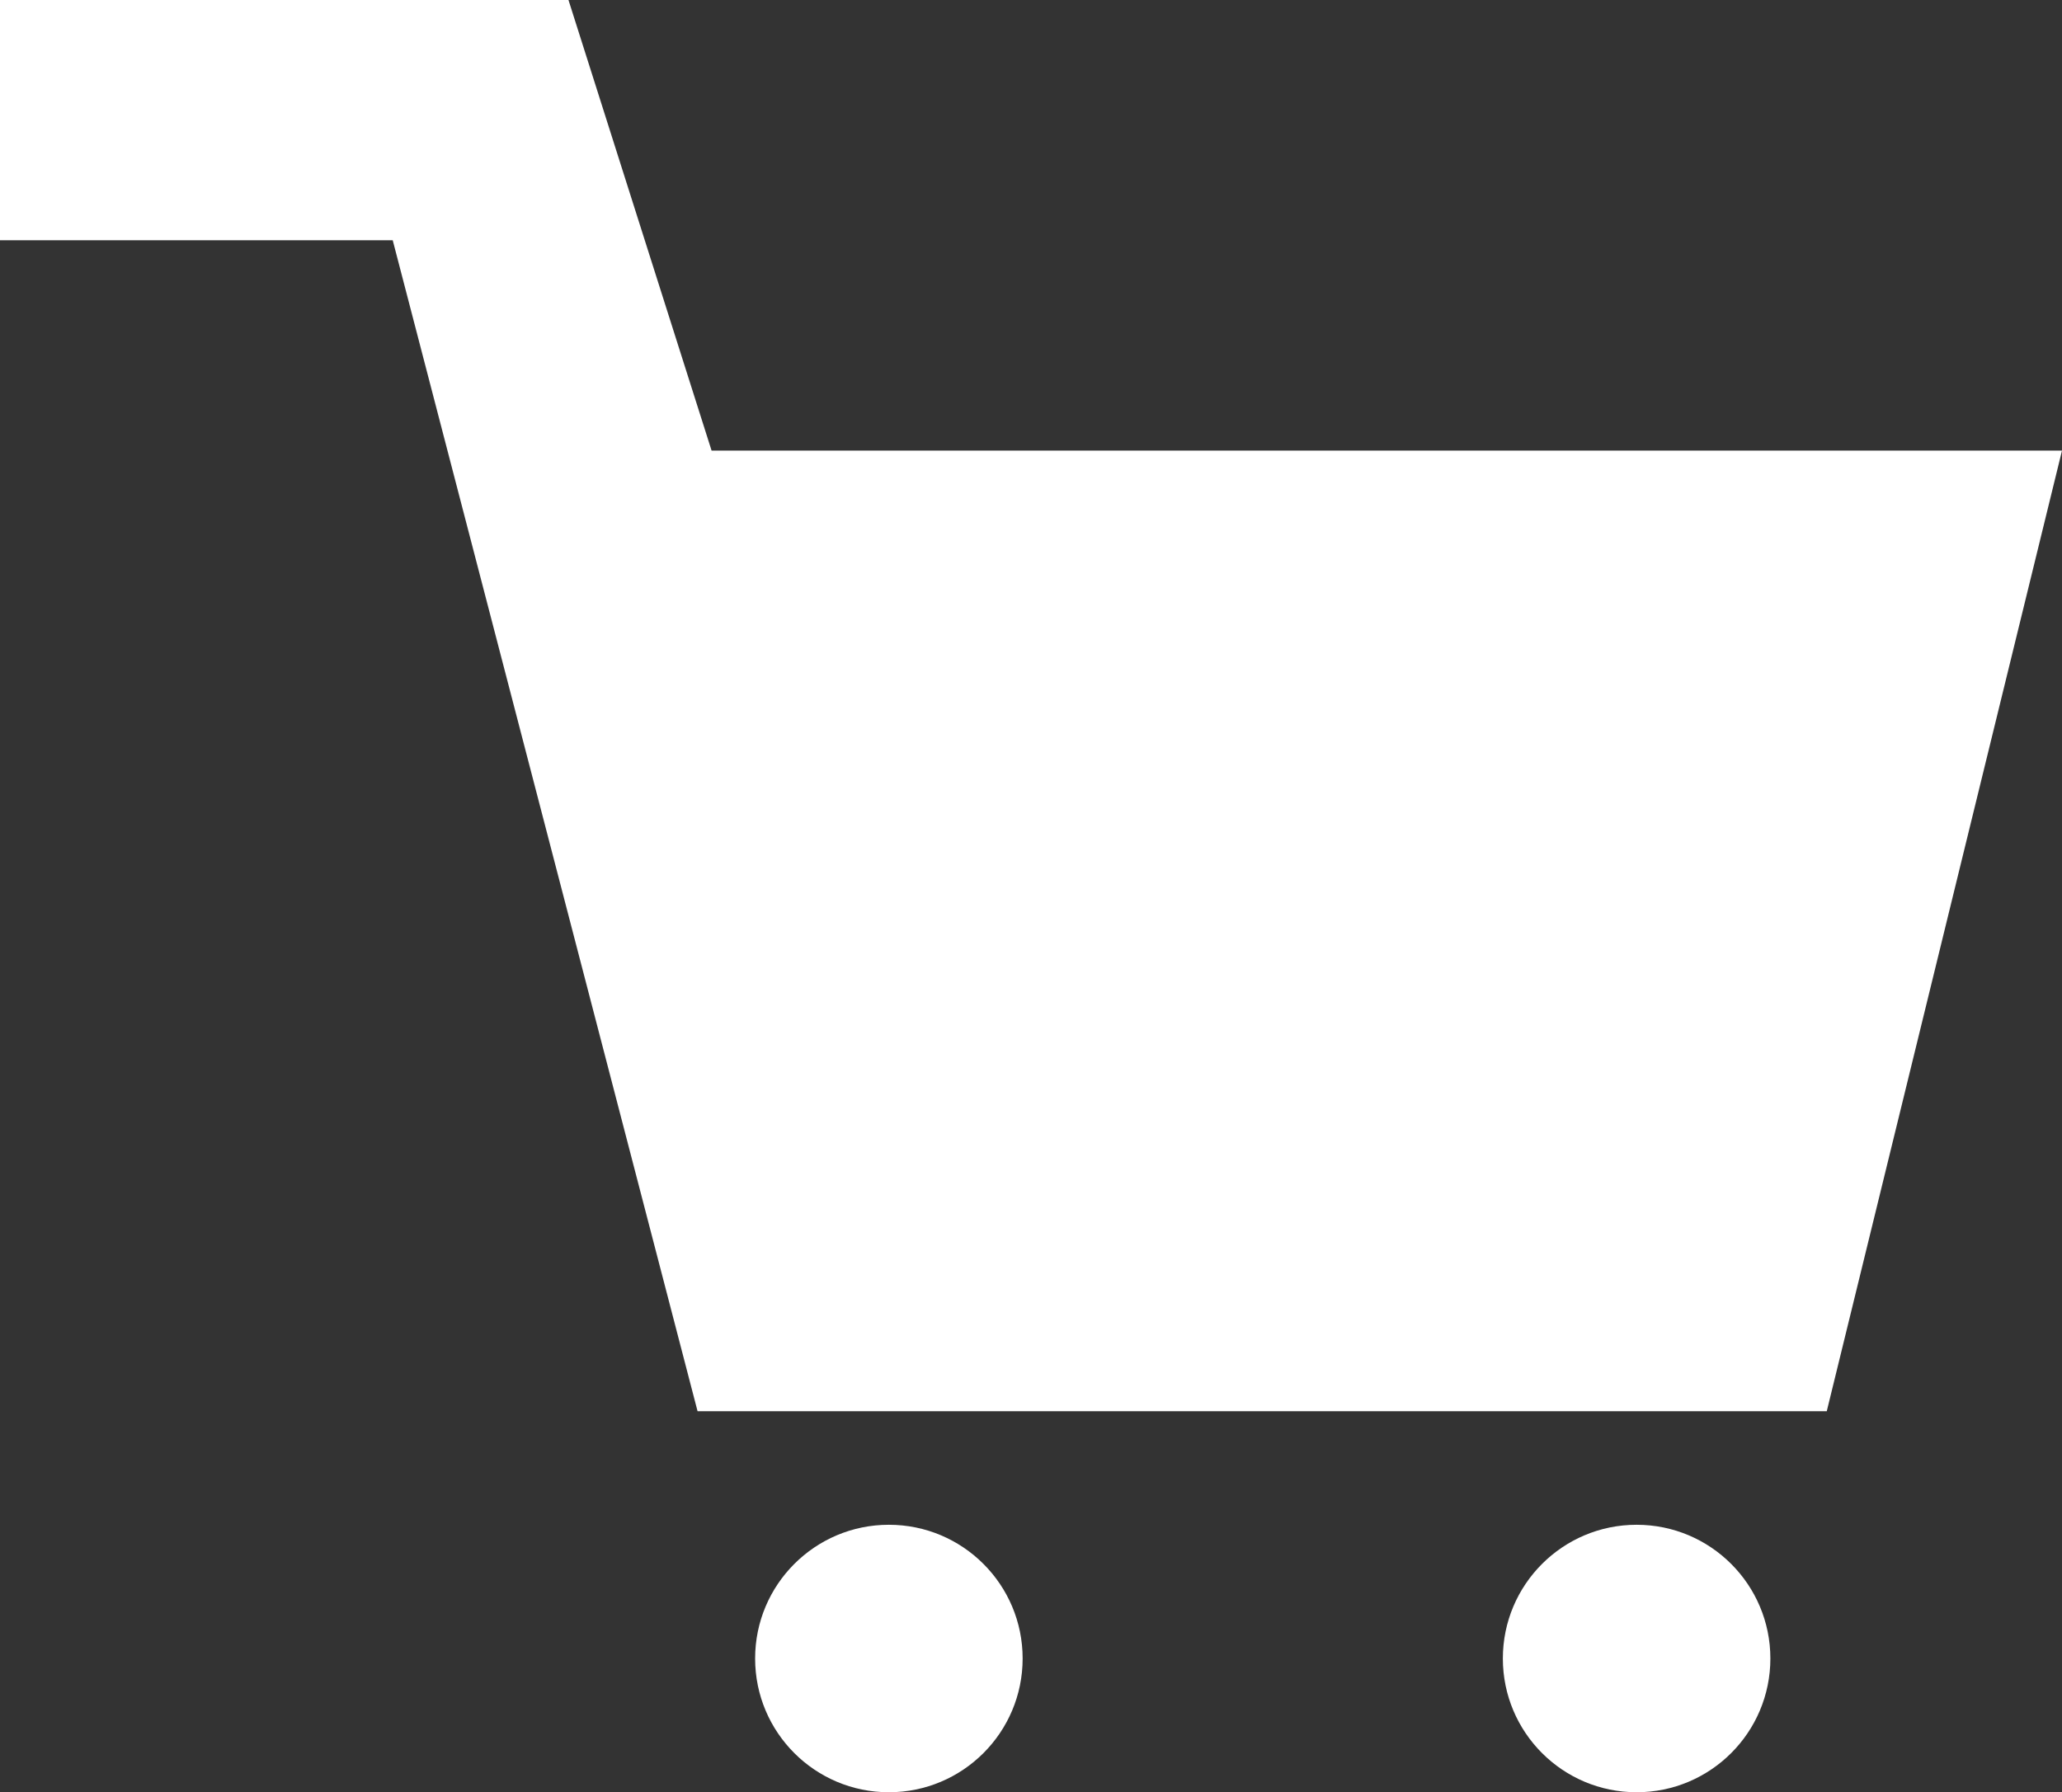
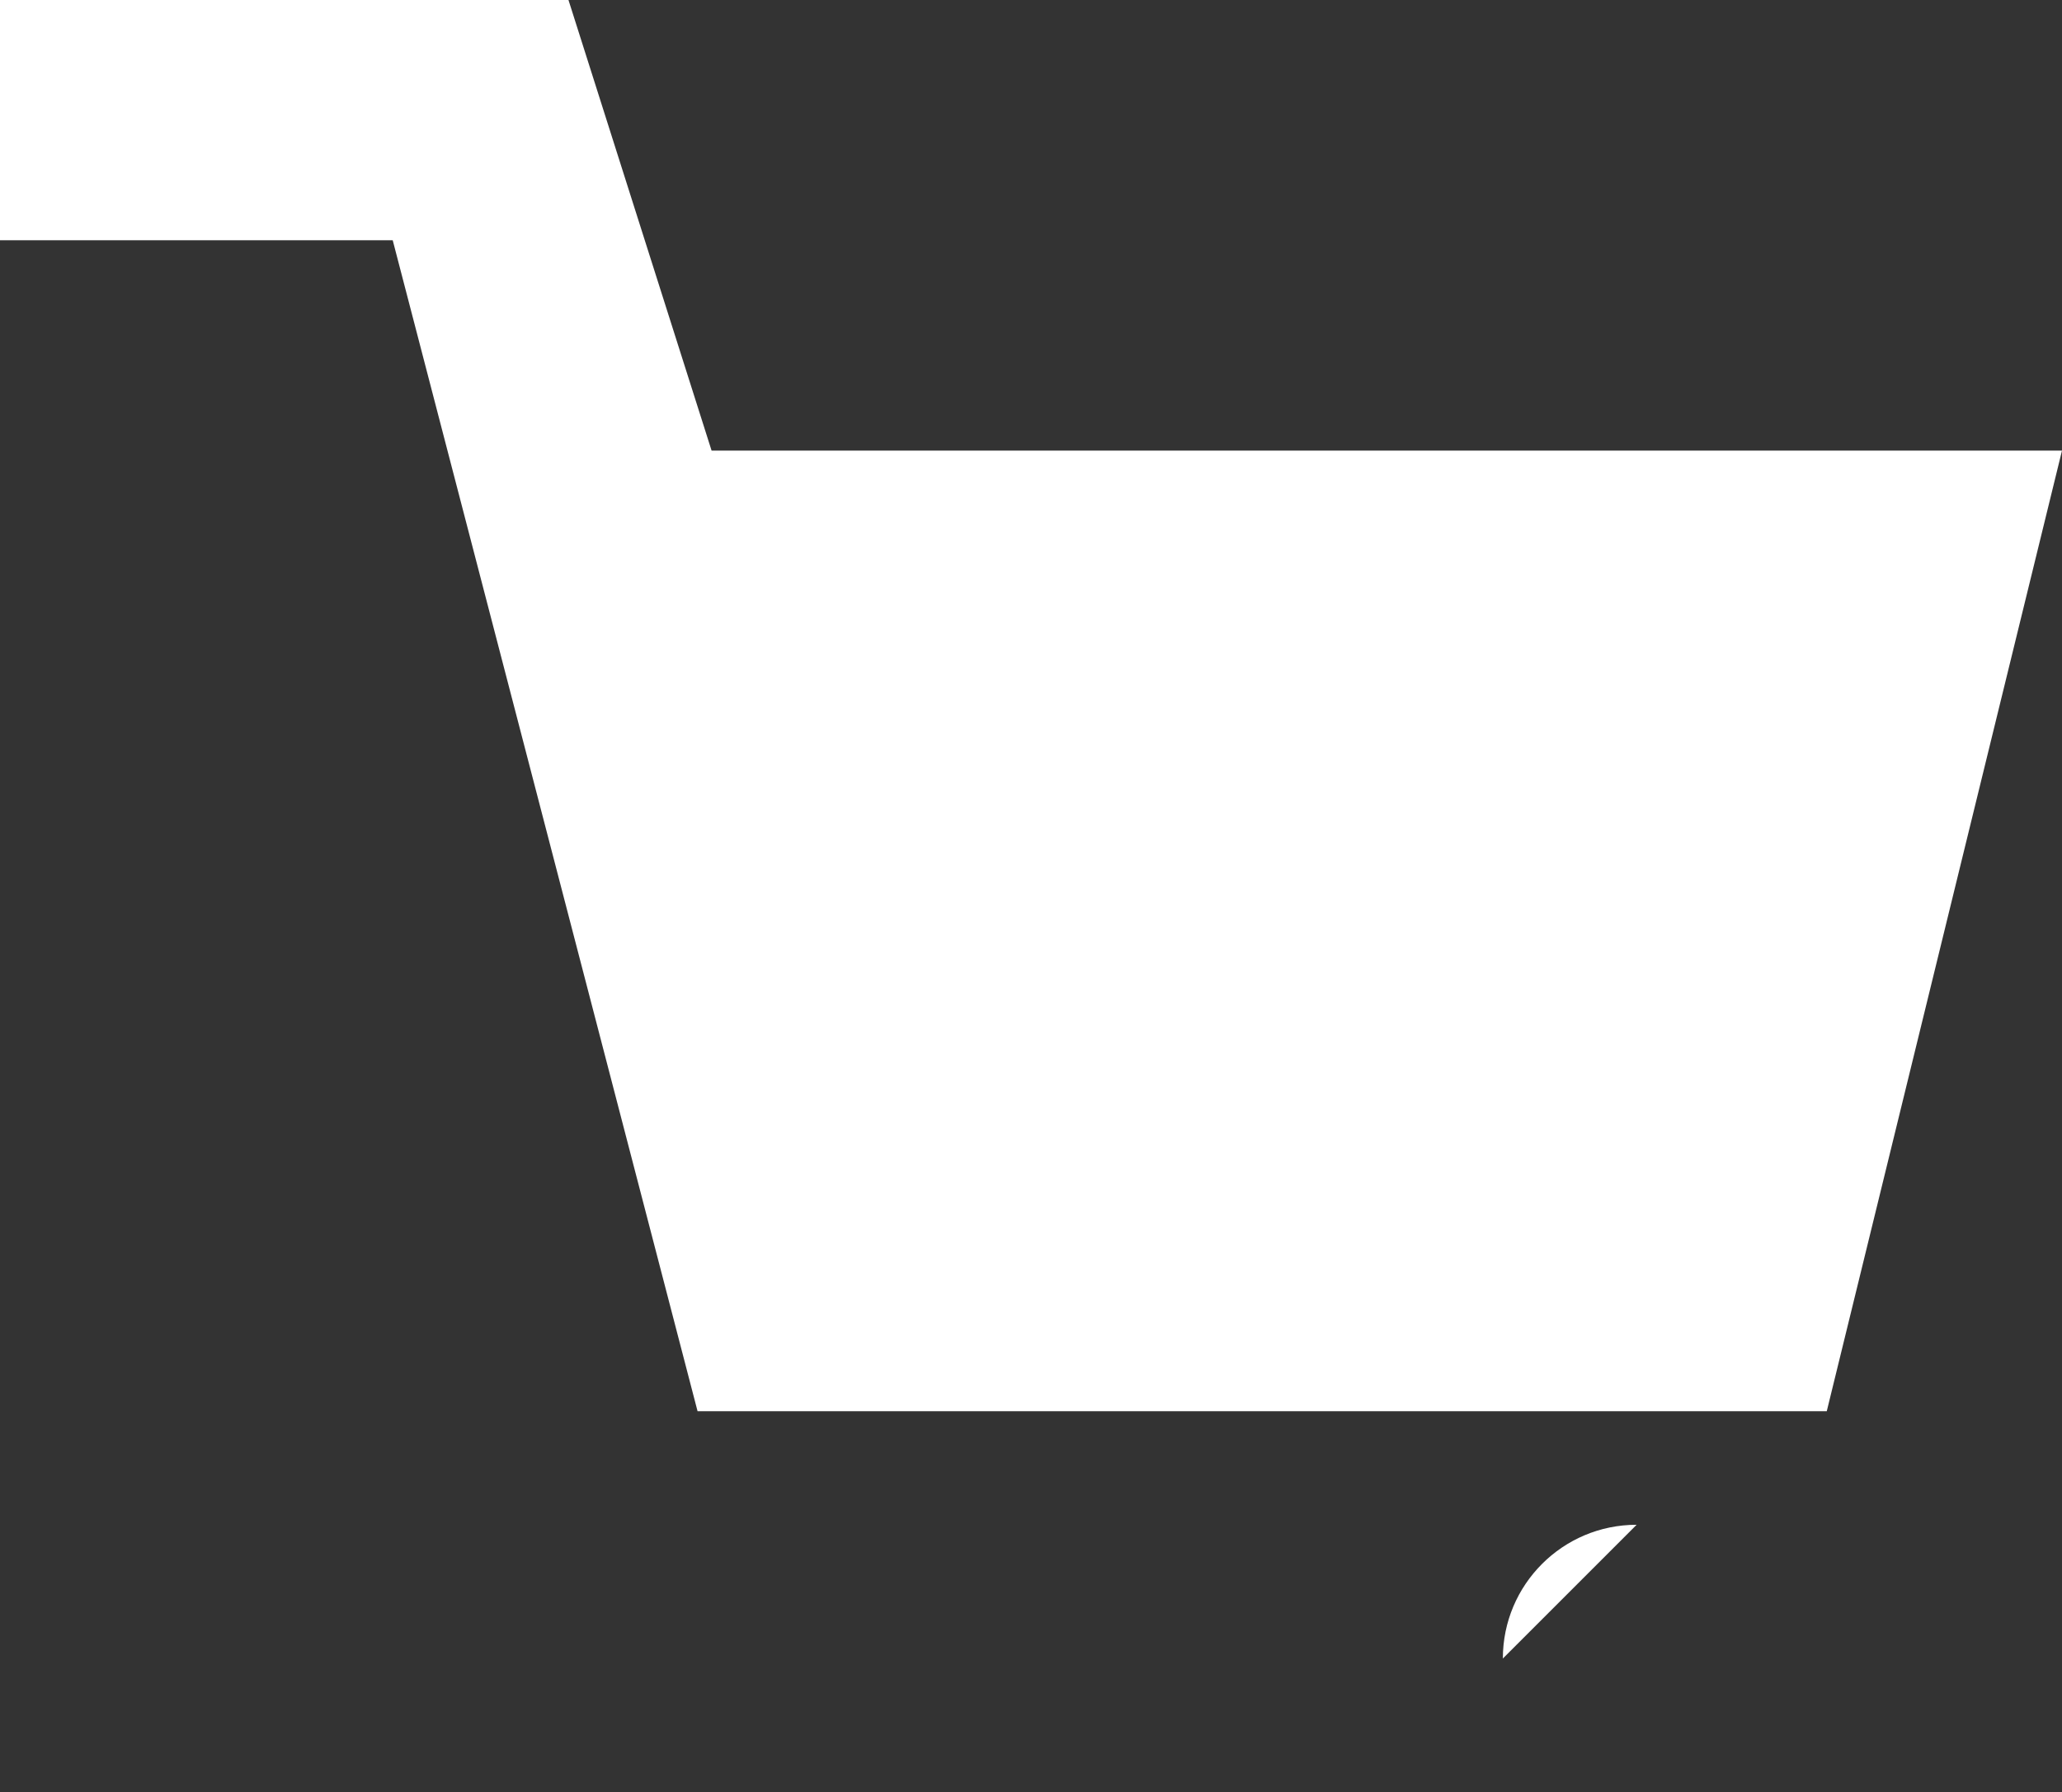
<svg xmlns="http://www.w3.org/2000/svg" id="_レイヤー_2" width="53.03" height="46.1" viewBox="0 0 53.03 46.1">
  <rect x="0" y="0" width="53.03" height="46.1" fill="#333333" stroke="none" />
  <defs>
    <style>.cls-1{fill:#fff;}</style>
  </defs>
  <g id="_レイヤー_1-2">
    <g>
-       <path class="cls-1" d="M22.86,39.22c-1.9,0-3.44,1.54-3.44,3.44s1.54,3.44,3.44,3.44,3.44-1.54,3.44-3.44-1.54-3.44-3.44-3.44Z" />
-       <path class="cls-1" d="M42.09,39.22c-1.9,0-3.44,1.54-3.44,3.44s1.54,3.44,3.44,3.44,3.44-1.54,3.44-3.44-1.54-3.44-3.44-3.44Z" />
+       <path class="cls-1" d="M42.09,39.22c-1.9,0-3.44,1.54-3.44,3.44Z" />
      <polygon class="cls-1" points="18.3 11.59 14.62 0 0 0 0 6.18 10.1 6.18 17.94 36.3 46.98 36.3 53.03 11.59 18.3 11.59" />
    </g>
  </g>
</svg>